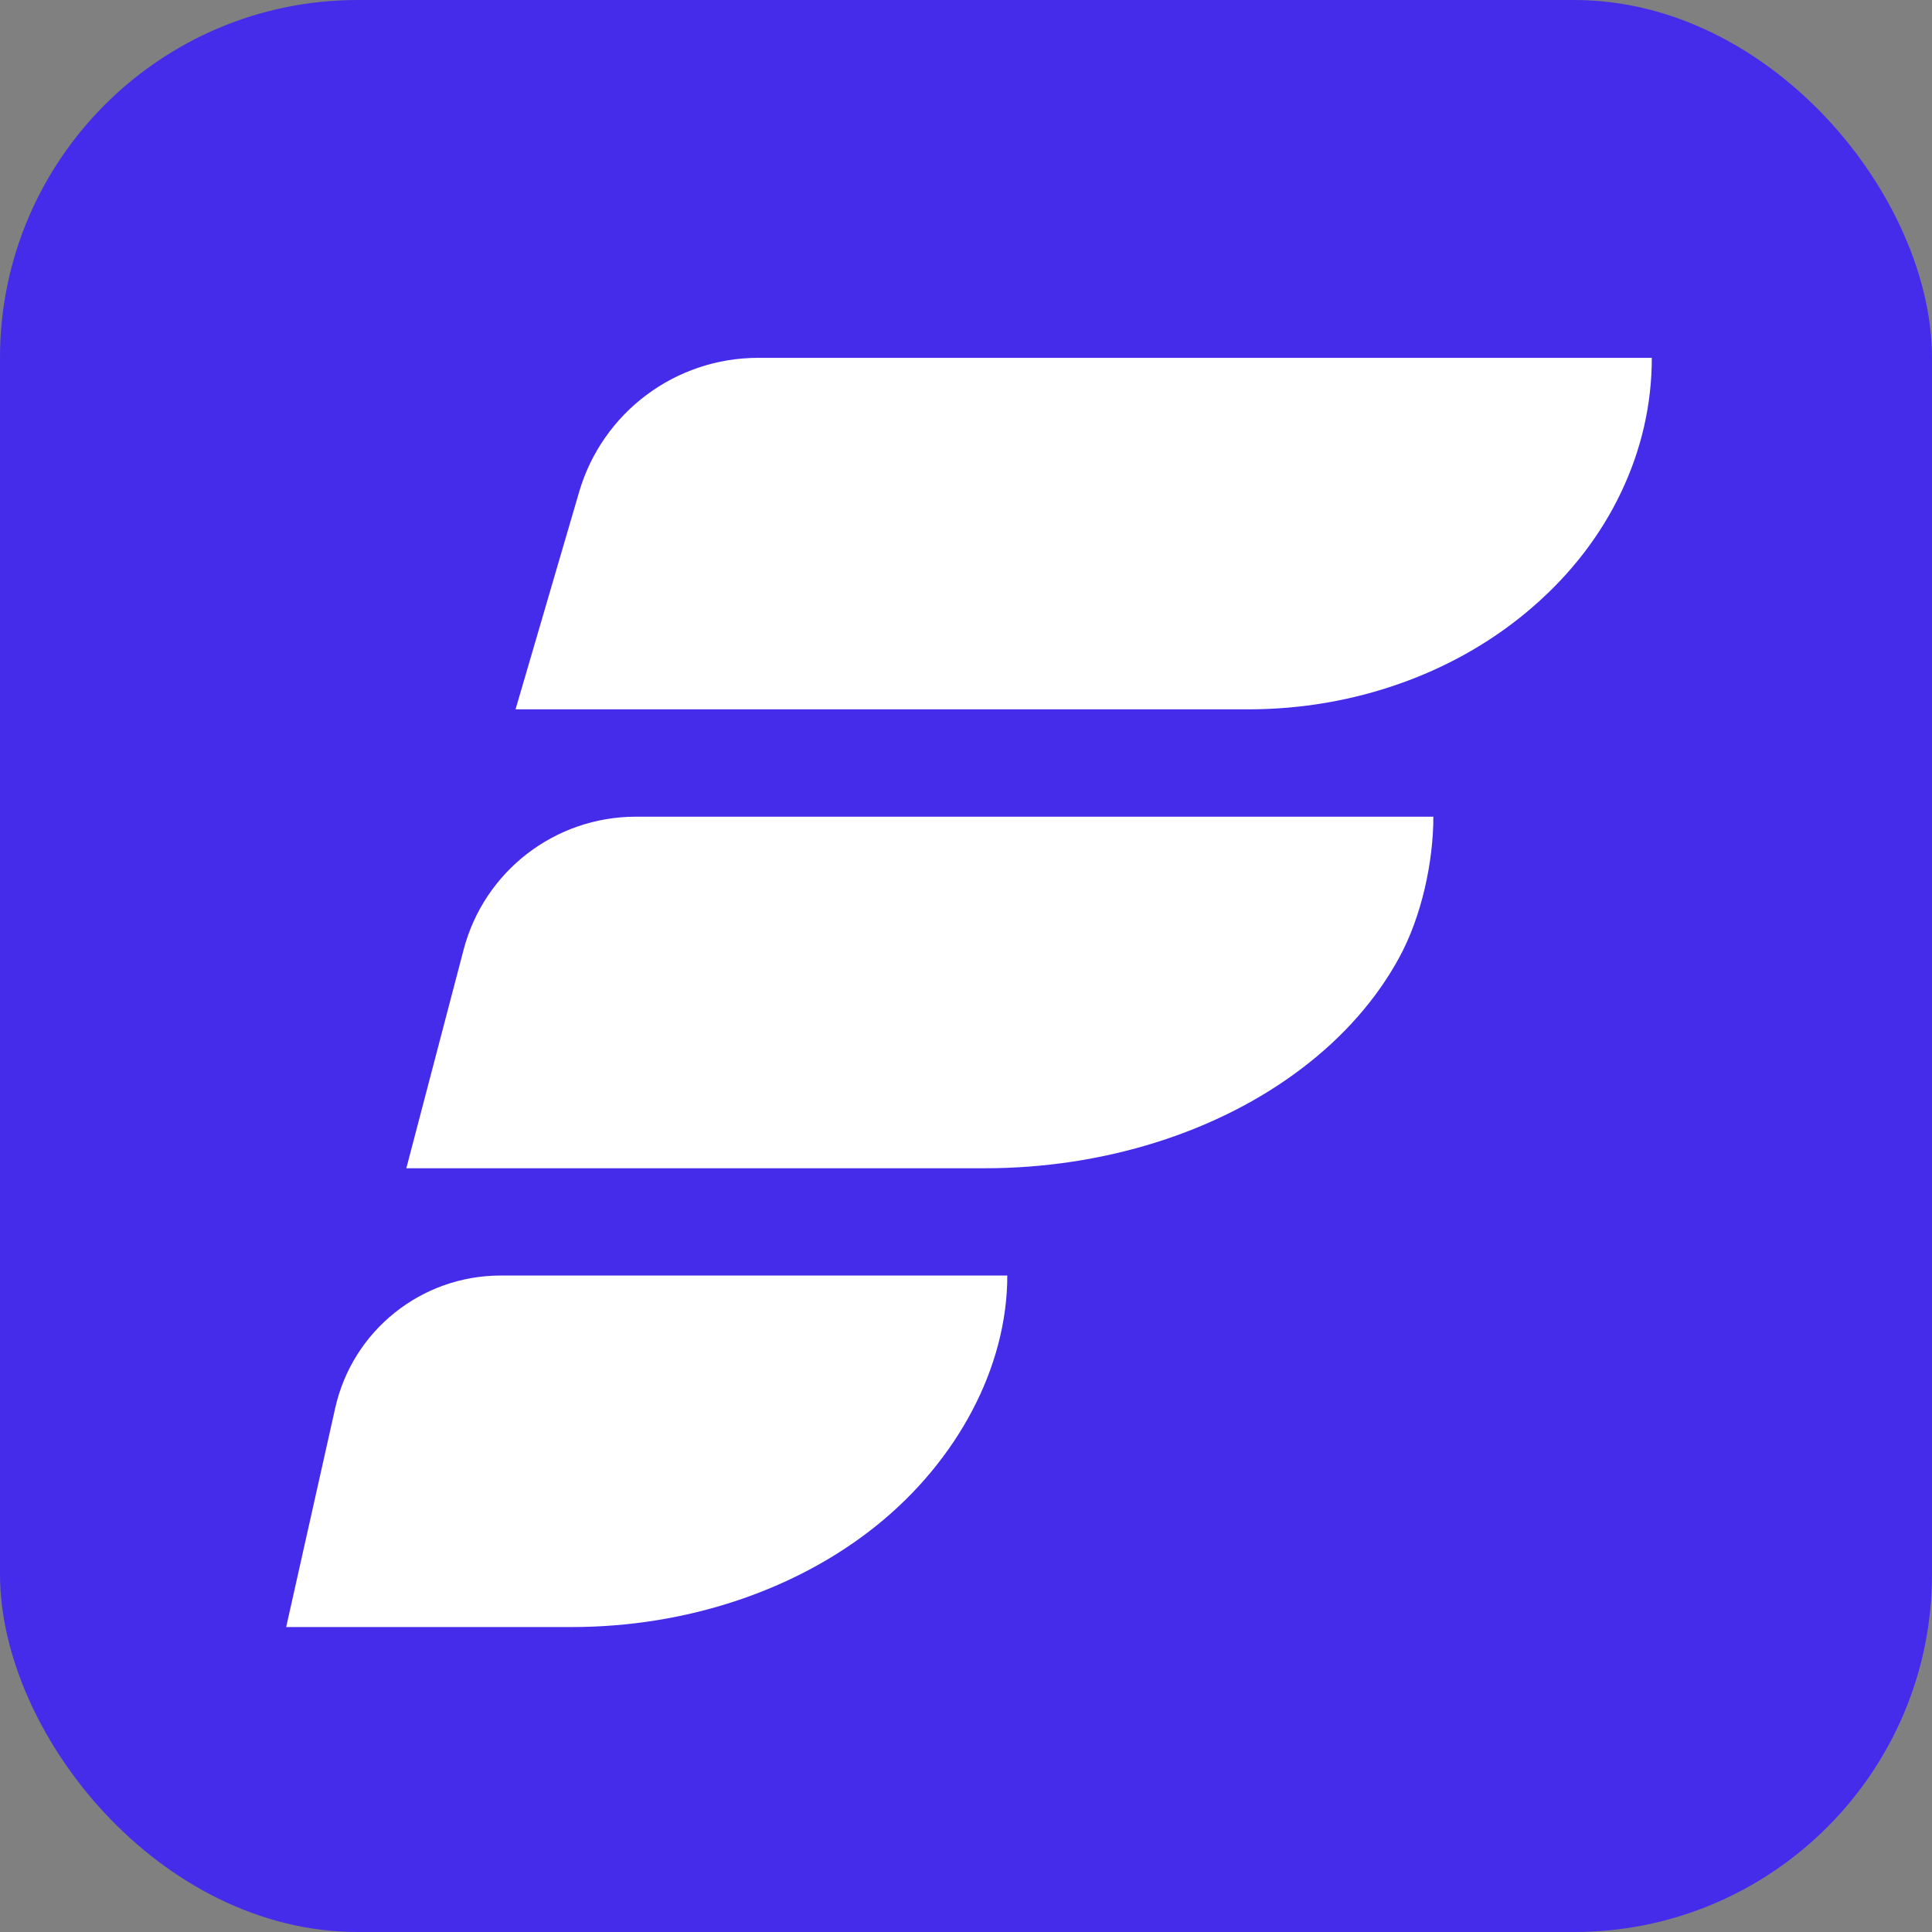
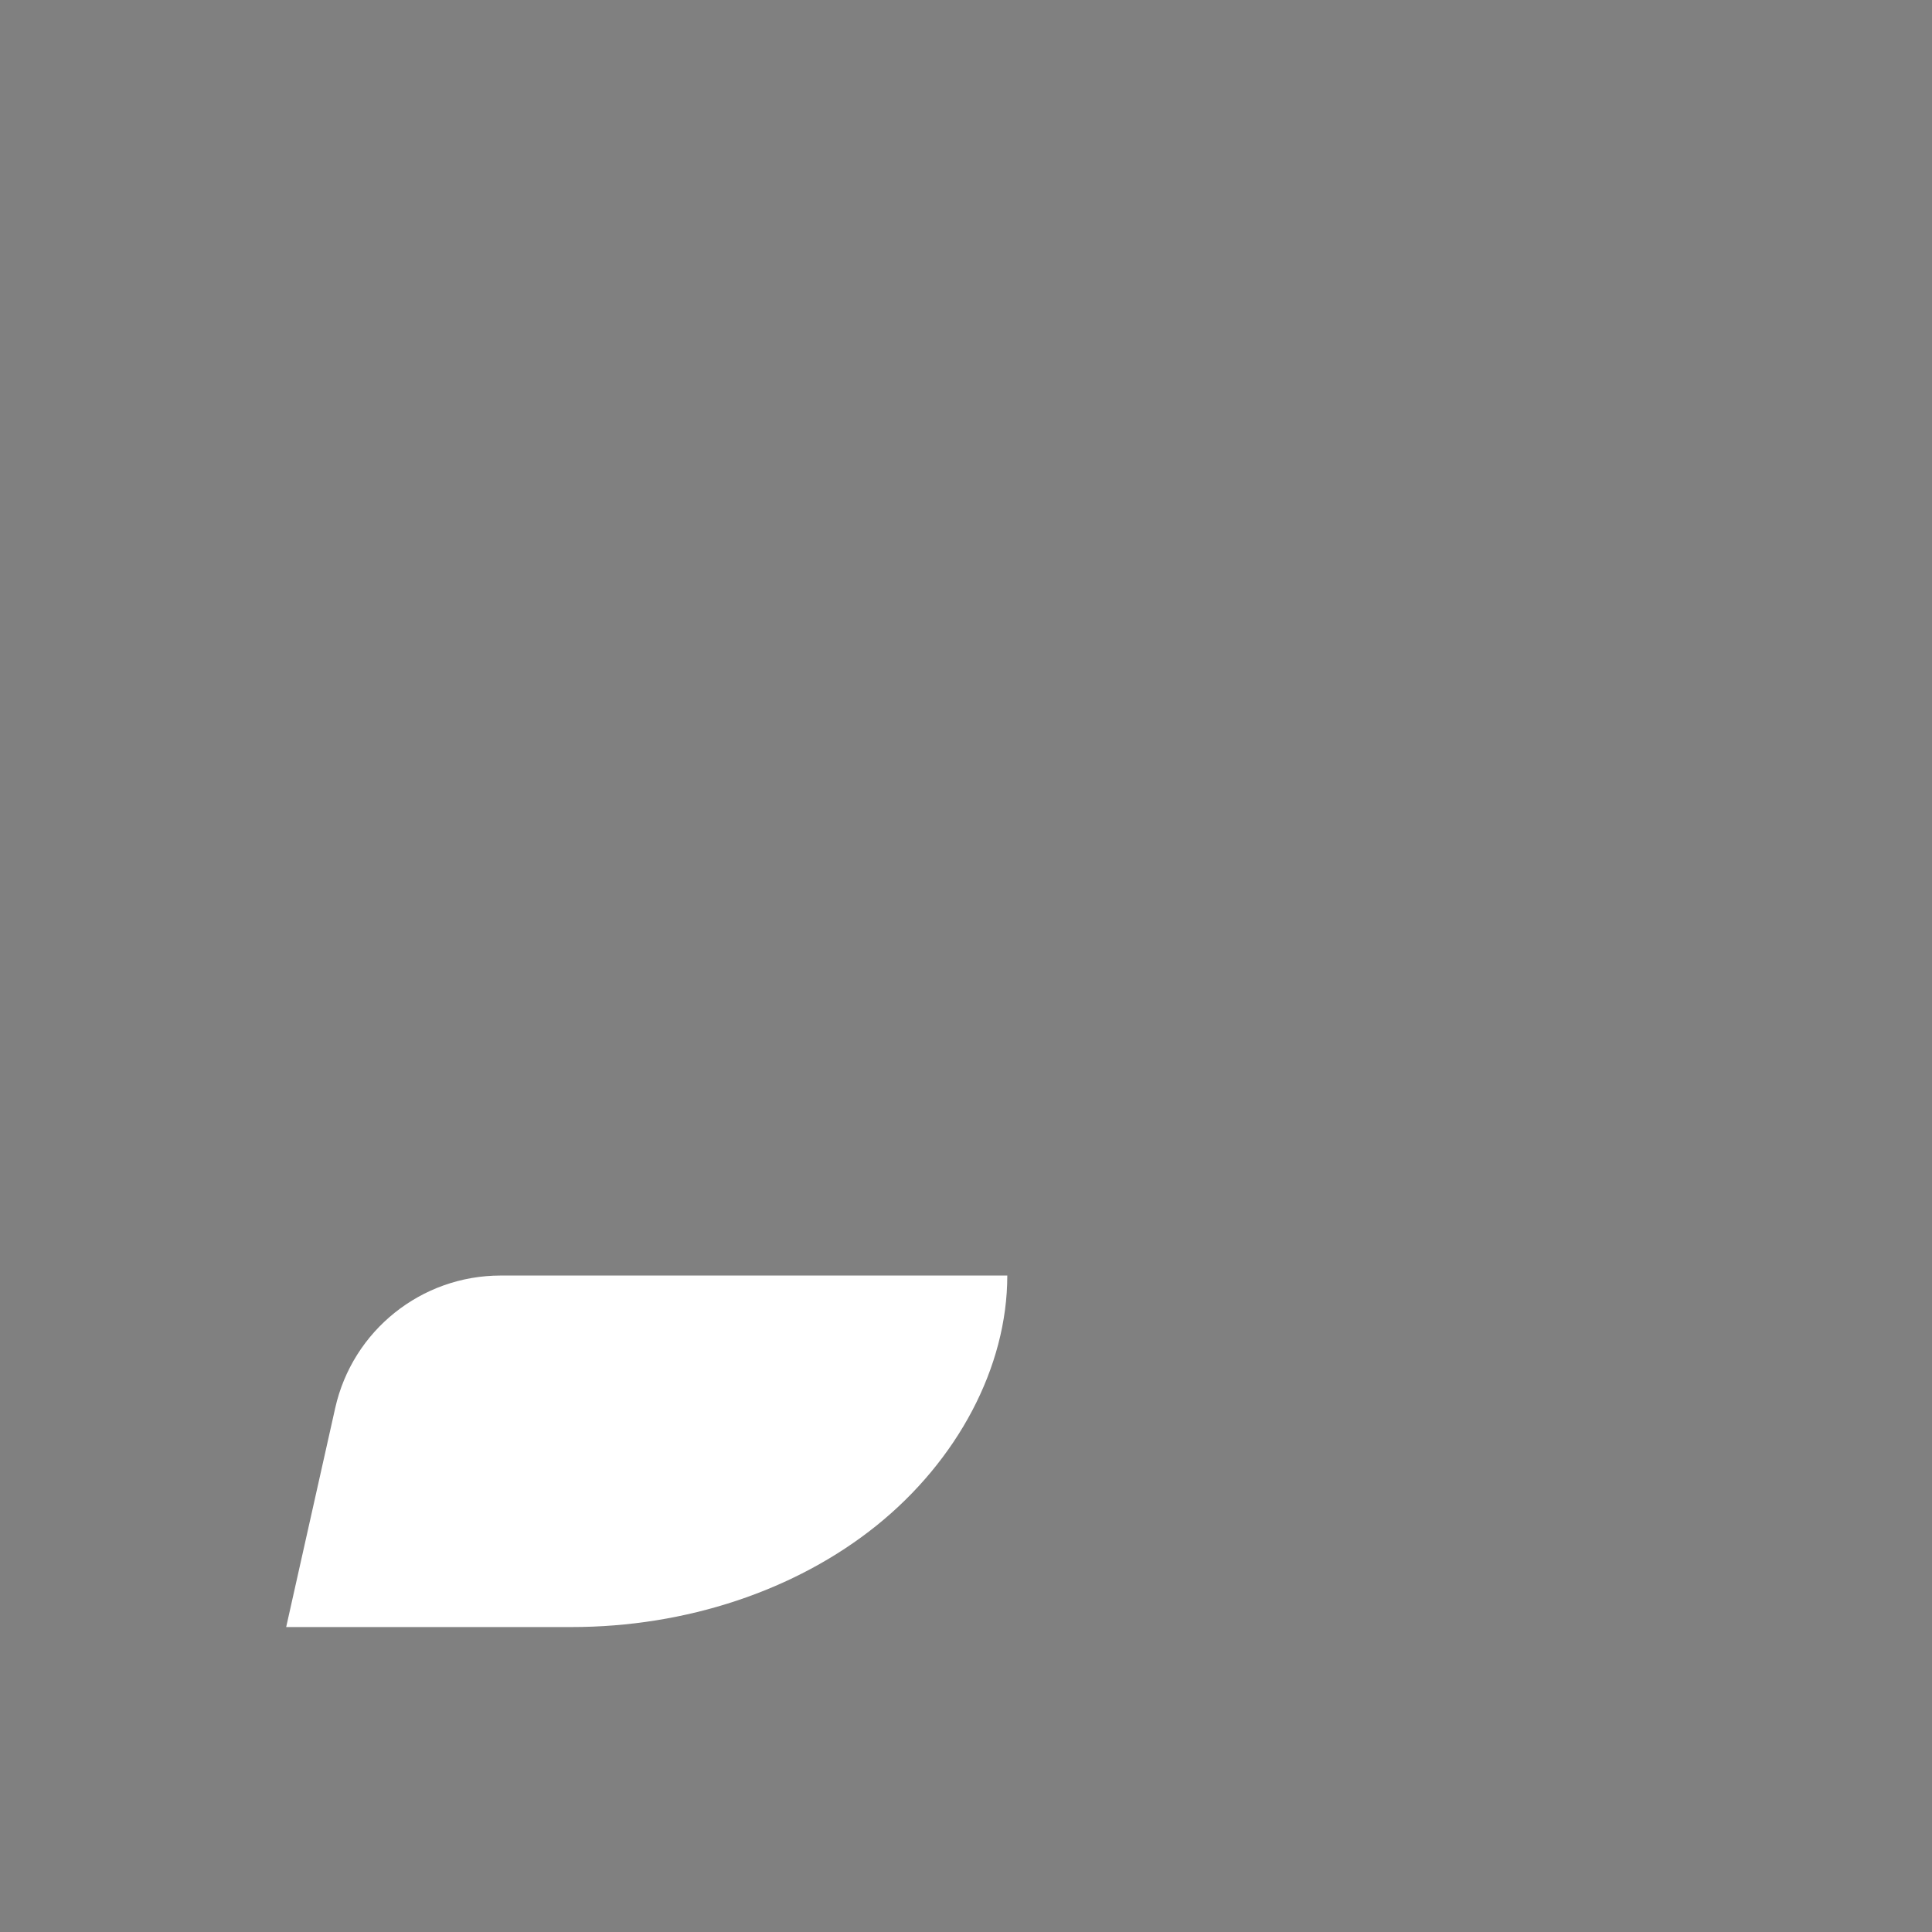
<svg xmlns="http://www.w3.org/2000/svg" width="32" height="32" viewBox="0 0 32 32" fill="none">
  <rect x="0" y="0" width="32" height="32" fill="#808080" stroke="none" />
-   <rect width="32" height="32" rx="5.926" fill="#452CEA" />
-   <path d="M27.359 5.927C27.36 6.692 27.187 7.449 26.85 8.155C26.514 8.862 26.02 9.503 25.398 10.043C24.779 10.584 24.043 11.014 23.232 11.306C22.422 11.599 21.553 11.749 20.675 11.749H8.539L9.592 8.149C9.977 6.832 11.185 5.927 12.557 5.927H27.359Z" fill="white" />
-   <path d="M23.741 13.527C23.741 14.269 23.549 15.175 23.175 15.861C22.802 16.547 22.255 17.17 21.565 17.694C20.875 18.219 20.057 18.635 19.155 18.919C18.254 19.203 17.288 19.35 16.313 19.35H6.73L7.679 15.729C8.019 14.432 9.191 13.527 10.532 13.527H23.741Z" fill="white" />
  <path d="M16.684 21.127C16.684 22.649 15.856 24.192 14.517 25.269C13.178 26.345 11.362 26.949 9.469 26.949H4.74L5.552 23.322C5.839 22.039 6.978 21.127 8.292 21.127H16.684Z" fill="white" />
</svg>